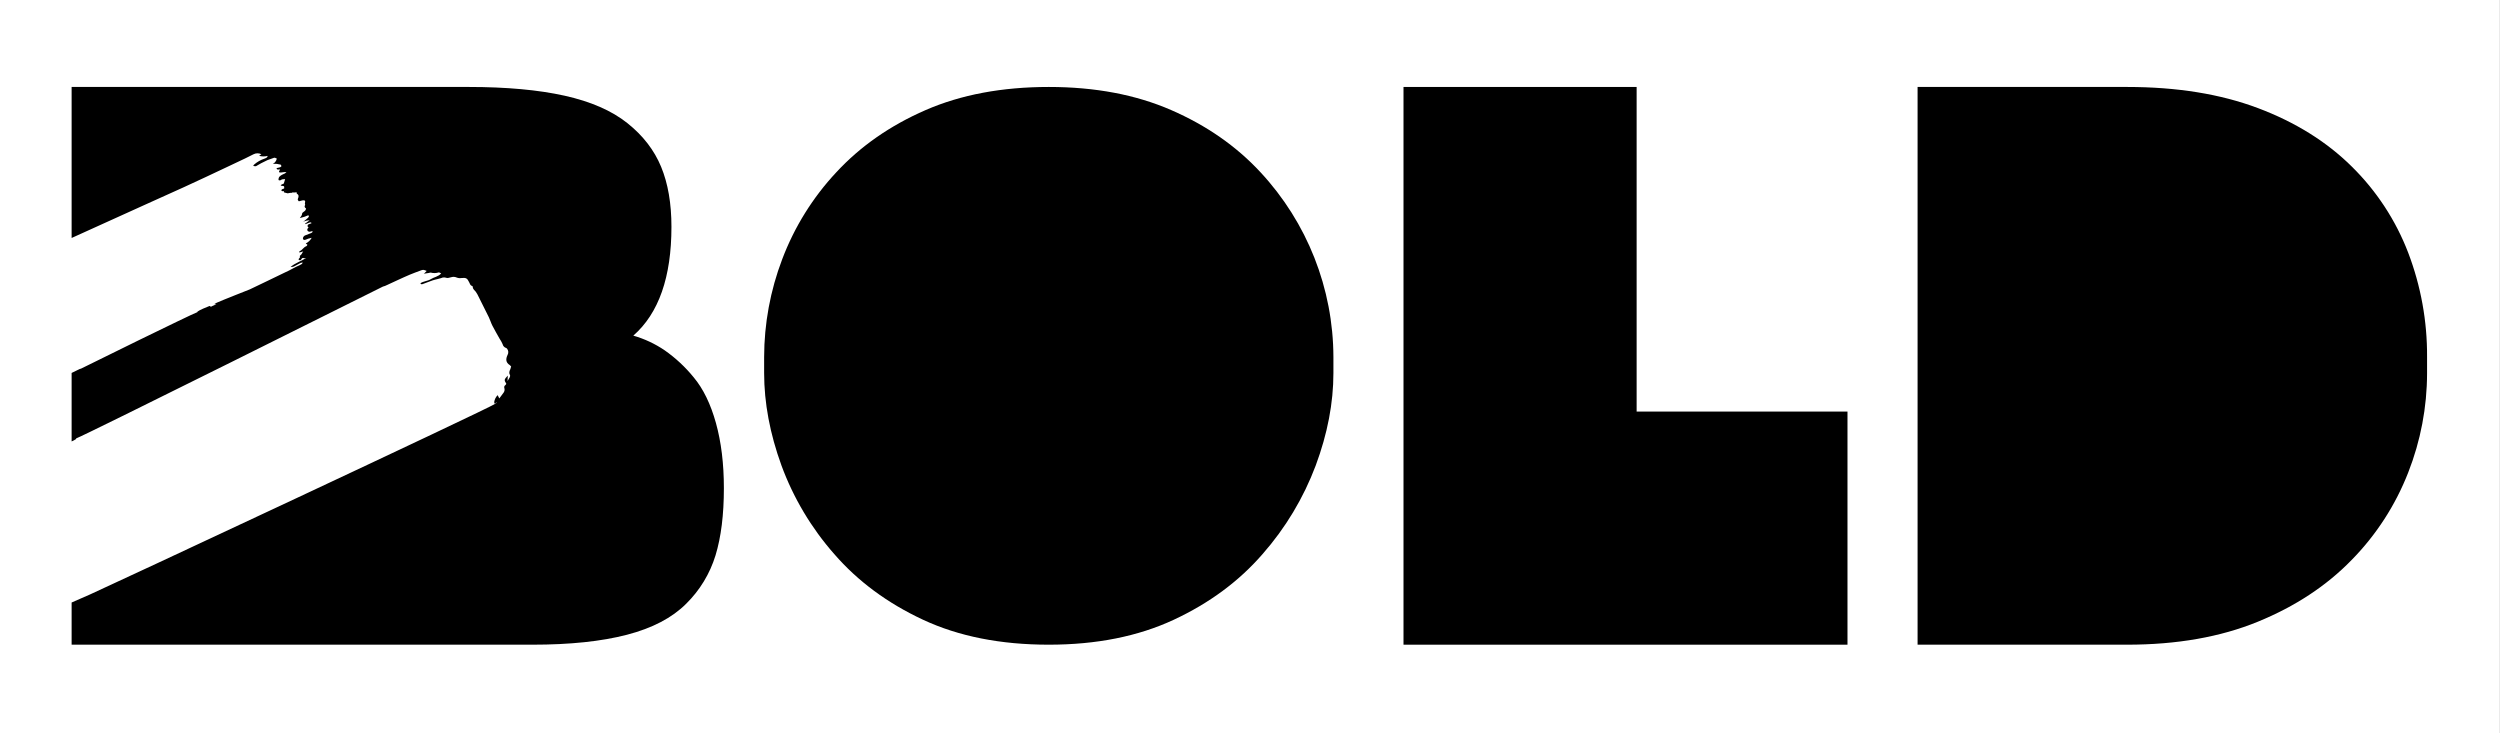
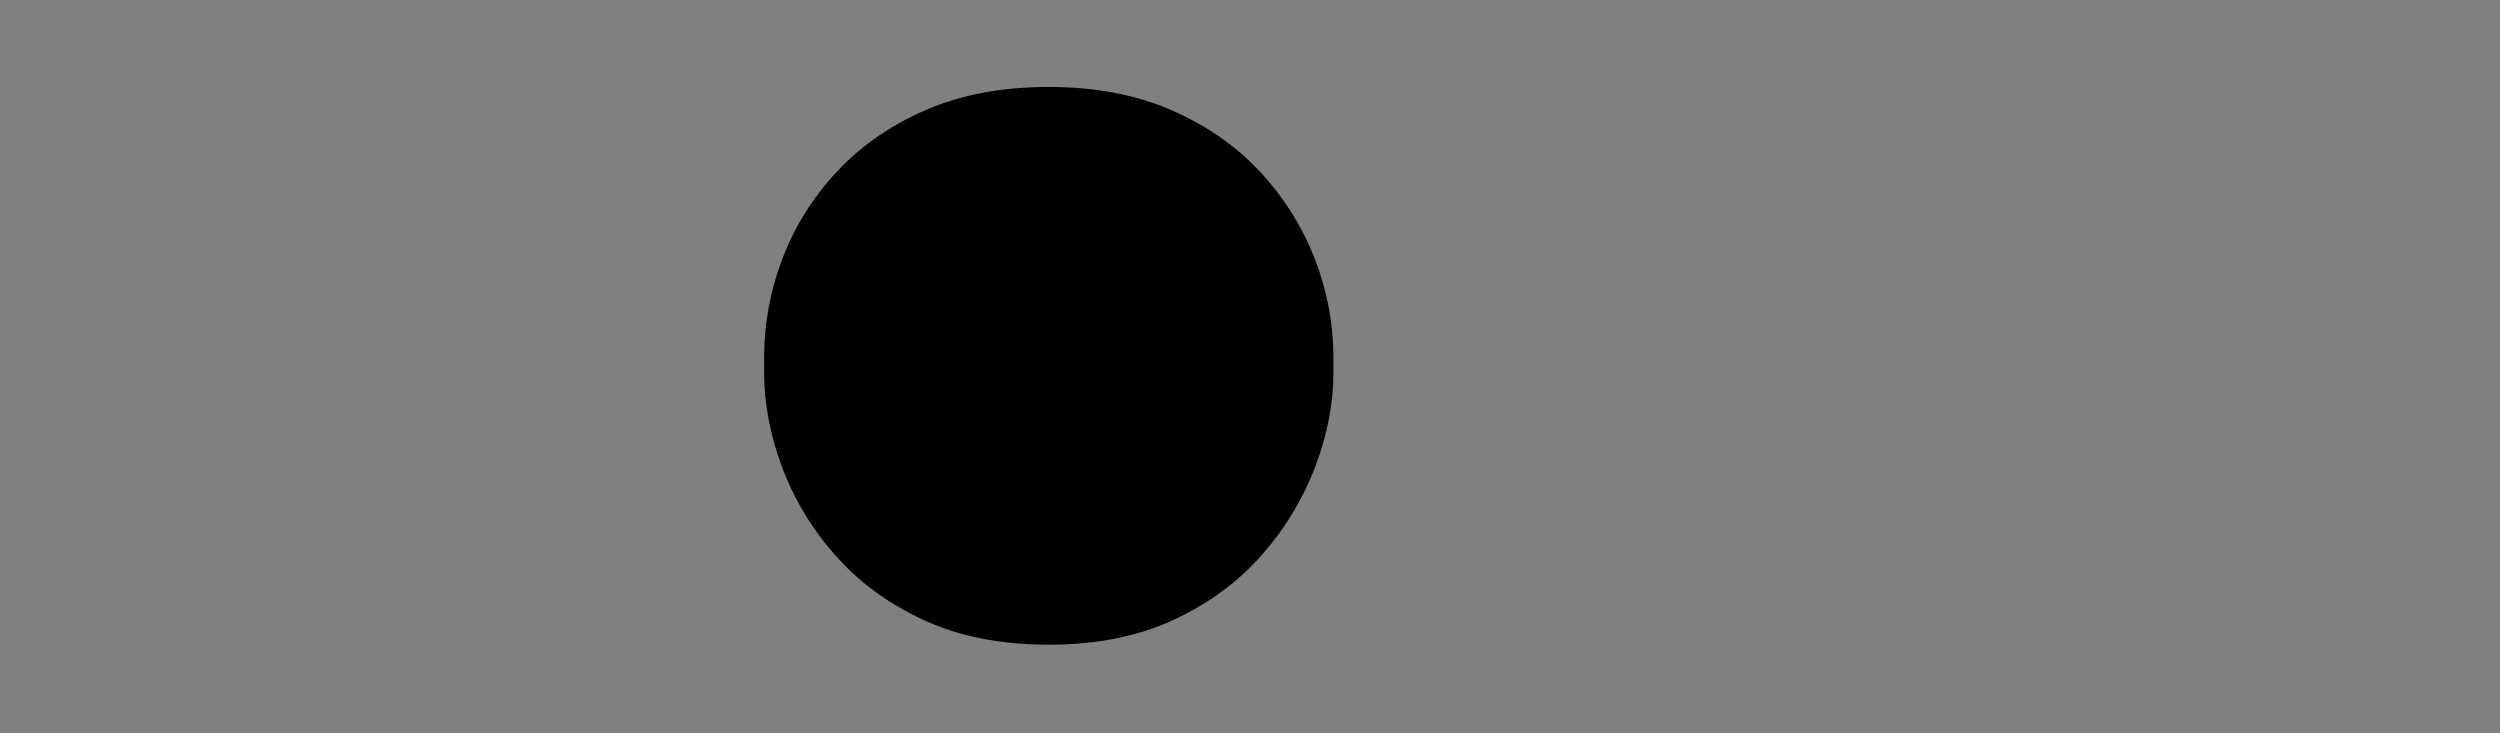
<svg xmlns="http://www.w3.org/2000/svg" width="358" height="105" viewBox="0 0 358 105" fill="none">
  <rect x="0" y="0" width="358" height="105" fill="#808080" stroke="none" />
-   <rect width="357.977" height="105" fill="white" />
  <path d="M150.184 92.319C143.288 92.319 137.287 91.129 132.184 88.75C127.079 86.37 122.837 83.232 119.459 79.335C116.182 75.612 113.622 71.316 111.907 66.662C110.252 62.111 109.424 57.697 109.424 53.421V51.144C109.429 46.354 110.306 41.604 112.01 37.127C113.756 32.504 116.393 28.268 119.77 24.66C123.218 20.937 127.476 17.971 132.546 15.764C137.615 13.558 143.494 12.454 150.184 12.453C156.806 12.453 162.651 13.557 167.72 15.764C172.789 17.972 177.048 20.938 180.496 24.66C187.192 31.856 190.924 41.315 190.945 51.144V53.421C190.945 57.698 190.1 62.112 188.41 66.662C186.662 71.311 184.086 75.605 180.806 79.335C177.427 83.233 173.185 86.371 168.082 88.75C162.977 91.129 157.011 92.319 150.184 92.319Z" fill="black" />
-   <path d="M200.982 92.319V12.453H234.365V58.937H264.56V92.319H200.982Z" fill="black" />
-   <path d="M274.598 92.319V12.453H304.601C311.724 12.453 317.966 13.46 323.327 15.475C328.686 17.49 333.165 20.279 336.764 23.84C340.315 27.332 343.075 31.547 344.858 36.198C346.67 40.952 347.585 46.002 347.556 51.091V53.465C347.548 58.323 346.633 63.136 344.858 67.658C343.034 72.335 340.281 76.595 336.764 80.177C333.165 83.884 328.686 86.834 323.327 89.028C317.965 91.223 311.723 92.32 304.601 92.319L274.598 92.319Z" fill="black" />
-   <path d="M35.774 41.438C35.774 41.438 31.805 43.002 31.053 43.341C30.92 43.401 30.797 43.482 30.669 43.554L30.666 43.558C30.773 43.563 30.881 43.569 30.989 43.575L30.999 43.57L31.001 43.575L30.989 43.575L30.424 43.814L30.411 43.827L30.408 43.821C30.342 43.856 30.276 43.892 30.21 43.927L30.213 43.932C30.139 43.892 30.047 43.802 29.992 43.821C29.632 43.946 28.486 44.439 28.285 44.62C28.276 44.649 28.267 44.678 28.258 44.707L28.255 44.704C27.401 44.997 12.204 52.473 11.626 52.777C11.539 52.814 11.448 52.843 11.355 52.864L11.357 52.869C11.322 52.888 11.286 52.907 11.251 52.925L11.248 52.921L10.256 53.405V63.215C10.475 63.124 10.684 63.011 10.881 62.877C10.893 62.842 10.905 62.806 10.917 62.77L10.92 62.773C11.99 62.43 54.113 41.399 54.84 41.036C54.949 40.992 55.062 40.958 55.178 40.933L55.176 40.928C55.221 40.905 55.265 40.883 55.31 40.86L55.313 40.866L57.075 40.05L57.076 40.05C57.613 39.809 58.145 39.557 58.689 39.33C59.188 39.122 59.697 38.939 60.204 38.749C60.608 38.599 60.609 38.602 61.103 38.796C60.994 38.907 60.895 39.009 60.795 39.111C60.759 39.136 60.723 39.161 60.687 39.186L60.833 39.176C61.033 39.145 61.234 39.117 61.434 39.084C61.517 39.07 61.608 39.016 61.68 39.035C62.054 39.136 62.45 39.128 62.82 39.012C62.901 38.988 63.018 39.084 63.179 39.15C62.747 39.635 62.149 39.679 61.69 39.974C61.249 40.257 60.654 40.248 60.196 40.568C60.316 40.778 60.454 40.704 60.572 40.661C61.033 40.494 61.489 40.31 61.953 40.149C62.191 40.066 62.441 40.02 62.685 39.956C62.848 39.913 63.012 39.876 63.172 39.823C63.284 39.768 63.406 39.736 63.531 39.729C63.655 39.721 63.78 39.739 63.898 39.78C64.087 39.858 64.361 39.758 64.588 39.703C64.862 39.613 65.16 39.63 65.422 39.751C65.626 39.829 65.847 39.851 66.063 39.815C66.729 39.745 66.903 39.828 67.183 40.417C67.283 40.628 67.34 40.872 67.603 40.959C67.644 40.973 67.706 41.025 67.704 41.055C67.676 41.399 67.964 41.55 68.129 41.776C68.221 41.898 68.302 42.028 68.372 42.164C68.921 43.256 69.474 44.347 70.009 45.445C70.195 45.826 70.309 46.243 70.502 46.619C70.826 47.251 71.184 47.864 71.531 48.484C71.702 48.735 71.85 49.002 71.972 49.28C72 49.41 72.062 49.531 72.153 49.628C72.243 49.726 72.359 49.797 72.487 49.834C72.529 49.846 72.562 49.891 72.599 49.923L72.602 49.92C72.704 50.044 72.768 50.196 72.783 50.356C72.799 50.516 72.766 50.677 72.688 50.818C72.416 51.38 72.39 51.905 73.006 52.285C73.076 52.341 73.139 52.405 73.195 52.476C73.17 52.607 73.133 52.736 73.083 52.86C72.938 53.143 72.849 53.41 73.033 53.72C73.078 53.796 73.031 53.953 72.984 54.052C72.892 54.227 72.791 54.397 72.681 54.561L72.681 54.57L72.674 54.573L72.681 54.561C72.692 54.321 72.704 54.08 72.717 53.786C72.197 54.342 72.154 54.403 72.505 54.957C72.464 55.016 72.433 55.105 72.37 55.147C72.296 55.191 72.241 55.261 72.215 55.342C72.189 55.424 72.195 55.512 72.229 55.59C72.264 55.713 72.266 55.843 72.236 55.968C72.207 56.092 72.145 56.206 72.059 56.3C71.892 56.524 71.726 56.749 71.5 57.054C71.391 56.837 71.326 56.71 71.263 56.584C70.999 56.85 70.827 57.192 70.771 57.562C70.756 57.643 70.819 57.737 70.845 57.826C70.931 57.757 71.016 57.689 71.102 57.62C71.113 57.637 71.125 57.654 71.136 57.671C71.044 57.731 70.952 57.79 70.859 57.85C70.381 58.328 14.42 84.469 12.877 85.132C12.001 85.509 11.128 85.894 10.256 86.28V92.319H76.242C81.626 92.319 86.139 91.845 89.781 90.897C93.421 89.949 96.246 88.47 98.256 86.46C100.216 84.533 101.662 82.148 102.466 79.52C103.262 76.903 103.66 73.699 103.66 69.907C103.66 66.419 103.281 63.309 102.523 60.578C101.764 57.847 100.702 55.667 99.337 54.036C98.139 52.56 96.741 51.259 95.185 50.168C93.808 49.232 92.291 48.522 90.691 48.063C94.331 44.877 96.151 39.682 96.151 32.476C96.151 29.14 95.659 26.277 94.672 23.887C93.686 21.498 92.074 19.412 89.838 17.63C87.599 15.848 84.603 14.54 80.85 13.704C77.095 12.871 72.525 12.454 67.14 12.453H10.256V34.079C17.545 30.763 25.637 27.12 26.306 26.816C27.361 26.337 28.41 25.845 29.459 25.354C30.582 24.828 31.704 24.3 32.825 23.768C33.577 23.413 34.33 23.059 35.08 22.699C35.484 22.505 35.88 22.291 36.285 22.099C36.46 22.006 36.654 21.956 36.852 21.952C37.05 21.948 37.245 21.992 37.423 22.078L37.427 22.075L37.45 22.063L37.429 22.08C37.427 22.079 37.425 22.079 37.423 22.078C37.318 22.158 37.212 22.238 37.107 22.318C37.507 22.425 37.928 22.427 38.33 22.323C38.297 22.398 38.283 22.502 38.226 22.542C38.105 22.627 37.971 22.692 37.83 22.734C37.317 22.908 36.842 23.178 36.431 23.53C36.367 23.588 36.308 23.651 36.254 23.717C36.38 23.837 36.522 23.776 36.642 23.806C36.895 23.66 37.144 23.507 37.403 23.371C37.685 23.222 37.975 23.088 38.262 22.948L38.285 22.95L38.297 22.929C38.602 22.82 38.905 22.707 39.212 22.605C39.344 22.561 39.4 22.583 39.641 22.71C39.606 22.872 39.537 23.024 39.438 23.157C39.339 23.289 39.212 23.398 39.066 23.477C39.162 23.469 39.258 23.456 39.354 23.455C39.459 23.452 39.564 23.458 39.668 23.471C39.779 23.505 39.893 23.528 40.009 23.541C40.211 23.532 40.271 23.64 40.299 23.81C40.119 24.038 39.825 23.985 39.599 24.087C39.667 24.293 39.667 24.293 40.111 24.259C40.056 24.367 40.001 24.468 39.953 24.573C39.945 24.591 39.967 24.623 39.981 24.67C40.294 24.784 40.628 24.559 41.023 24.675C40.945 24.736 40.864 24.793 40.78 24.845C40.684 24.896 40.578 24.928 40.482 24.98C40.172 25.147 39.846 25.305 39.885 25.778C39.935 25.814 39.996 25.833 40.057 25.833C40.119 25.832 40.179 25.812 40.229 25.775C40.408 25.63 40.61 25.679 40.834 25.649L40.641 26.277C40.526 26.401 40.285 26.333 40.198 26.58C40.299 26.597 40.382 26.615 40.466 26.625C40.709 26.657 40.709 26.655 40.694 26.981C40.565 27.078 40.33 27.035 40.288 27.278C40.385 27.446 40.547 27.351 40.682 27.364L40.685 27.359L40.792 27.302C40.852 27.293 40.911 27.284 40.97 27.275C41.005 27.256 41.04 27.238 41.075 27.219C41.087 27.217 41.097 27.215 41.105 27.213C41.126 27.206 41.119 27.209 41.105 27.213C41.127 27.209 41.12 27.211 41.105 27.213L41.077 27.223L40.972 27.277C40.913 27.287 40.854 27.297 40.795 27.307C40.759 27.326 40.724 27.345 40.688 27.364C40.686 27.364 40.684 27.364 40.682 27.364C40.631 27.45 40.608 27.532 40.738 27.569C40.888 27.611 41.04 27.645 41.191 27.683L41.186 27.686C41.327 27.66 41.467 27.633 41.609 27.612C41.646 27.607 41.703 27.647 41.723 27.631C41.933 27.469 42.178 27.639 42.462 27.515C42.482 27.596 42.476 27.717 42.524 27.745C42.823 27.919 42.785 28.174 42.675 28.414C42.593 28.595 42.666 28.691 42.798 28.827C42.963 28.785 43.141 28.729 43.324 28.694C43.667 28.627 43.775 28.772 43.655 29.13L43.661 29.127C43.671 29.208 43.716 29.311 43.683 29.366C43.539 29.601 43.668 29.744 43.83 29.863C43.817 29.954 43.782 30.041 43.73 30.117C43.677 30.193 43.608 30.256 43.527 30.301C43.393 30.402 43.249 30.47 43.242 30.7C43.238 30.85 43.076 30.997 42.931 31.233C43.213 31.153 43.411 31.1 43.606 31.038C43.723 31.002 43.835 30.952 43.948 30.904C44.047 30.863 44.17 30.779 44.228 30.915C44.255 30.979 44.183 31.117 44.116 31.181C43.941 31.35 43.744 31.497 43.556 31.653C43.523 31.662 43.489 31.672 43.455 31.681C43.46 31.692 43.467 31.712 43.47 31.711C43.504 31.705 43.538 31.696 43.572 31.688C43.702 31.65 43.83 31.604 43.962 31.576C44.086 31.56 44.211 31.55 44.337 31.548L43.687 32.028C43.697 32.053 43.708 32.077 43.719 32.102C43.836 32.058 43.953 32.016 44.069 31.97C44.178 31.916 44.291 31.871 44.408 31.835C44.462 31.823 44.531 31.886 44.641 31.937C44.407 32.109 44.041 32.033 44.036 32.386C44.035 32.443 44.119 32.5 44.183 32.582C44.138 32.626 44.096 32.672 44.057 32.722C44.017 32.778 43.998 32.847 44.004 32.916C44.01 32.985 44.04 33.05 44.09 33.099C44.172 33.163 44.276 33.193 44.379 33.184C44.506 33.165 44.631 33.133 44.751 33.087C44.78 33.288 44.64 33.336 44.529 33.384C44.281 33.491 44.027 33.589 43.772 33.679C43.687 33.703 43.608 33.747 43.543 33.807C43.478 33.867 43.428 33.941 43.398 34.025C43.321 34.248 43.459 34.409 43.687 34.352C43.839 34.314 43.978 34.229 44.128 34.18C44.263 34.135 44.405 34.109 44.634 34.053C44.443 34.406 44.146 34.69 43.784 34.863C43.876 34.933 43.942 34.983 44.032 35.052C43.977 35.123 43.935 35.233 43.864 35.257C43.463 35.394 43.288 35.834 42.891 35.974C42.865 35.982 42.872 36.081 42.859 36.165C43.072 36.103 43.426 36 43.424 36.001C43.26 36.199 43.203 36.478 42.956 36.614C42.937 36.624 42.915 36.668 42.922 36.679C43.058 36.914 42.775 36.986 42.742 37.154C42.879 37.285 43.038 37.335 43.142 37.143C43.247 36.946 43.357 36.892 43.566 36.974C43.64 37.003 43.748 36.944 43.851 36.944C43.144 37.396 42.314 37.638 41.615 38.219C41.85 38.25 42.089 38.192 42.284 38.057C42.551 37.921 42.809 37.769 43.077 37.633C43.167 37.608 43.26 37.594 43.353 37.592C43.291 37.699 43.271 37.768 43.226 37.801C43.137 37.864 43.041 37.917 42.941 37.959C42.217 38.258 41.56 38.691 40.841 38.999C40.736 39.044 35.765 41.463 35.774 41.438Z" fill="black" />
</svg>